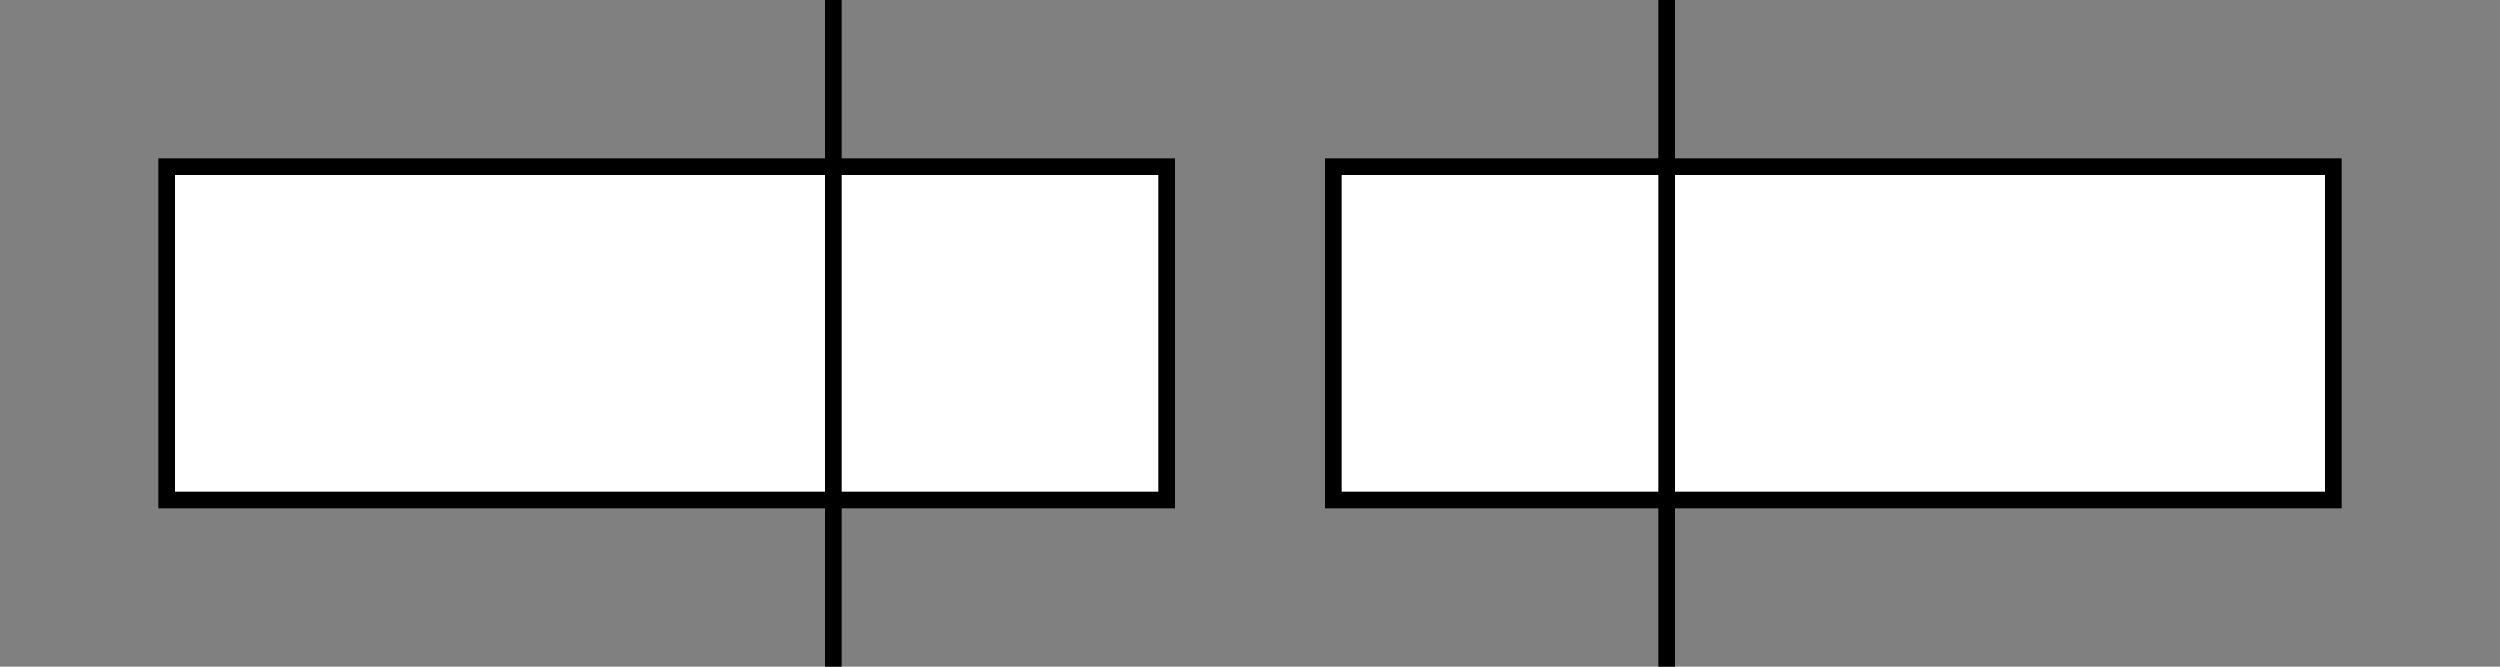
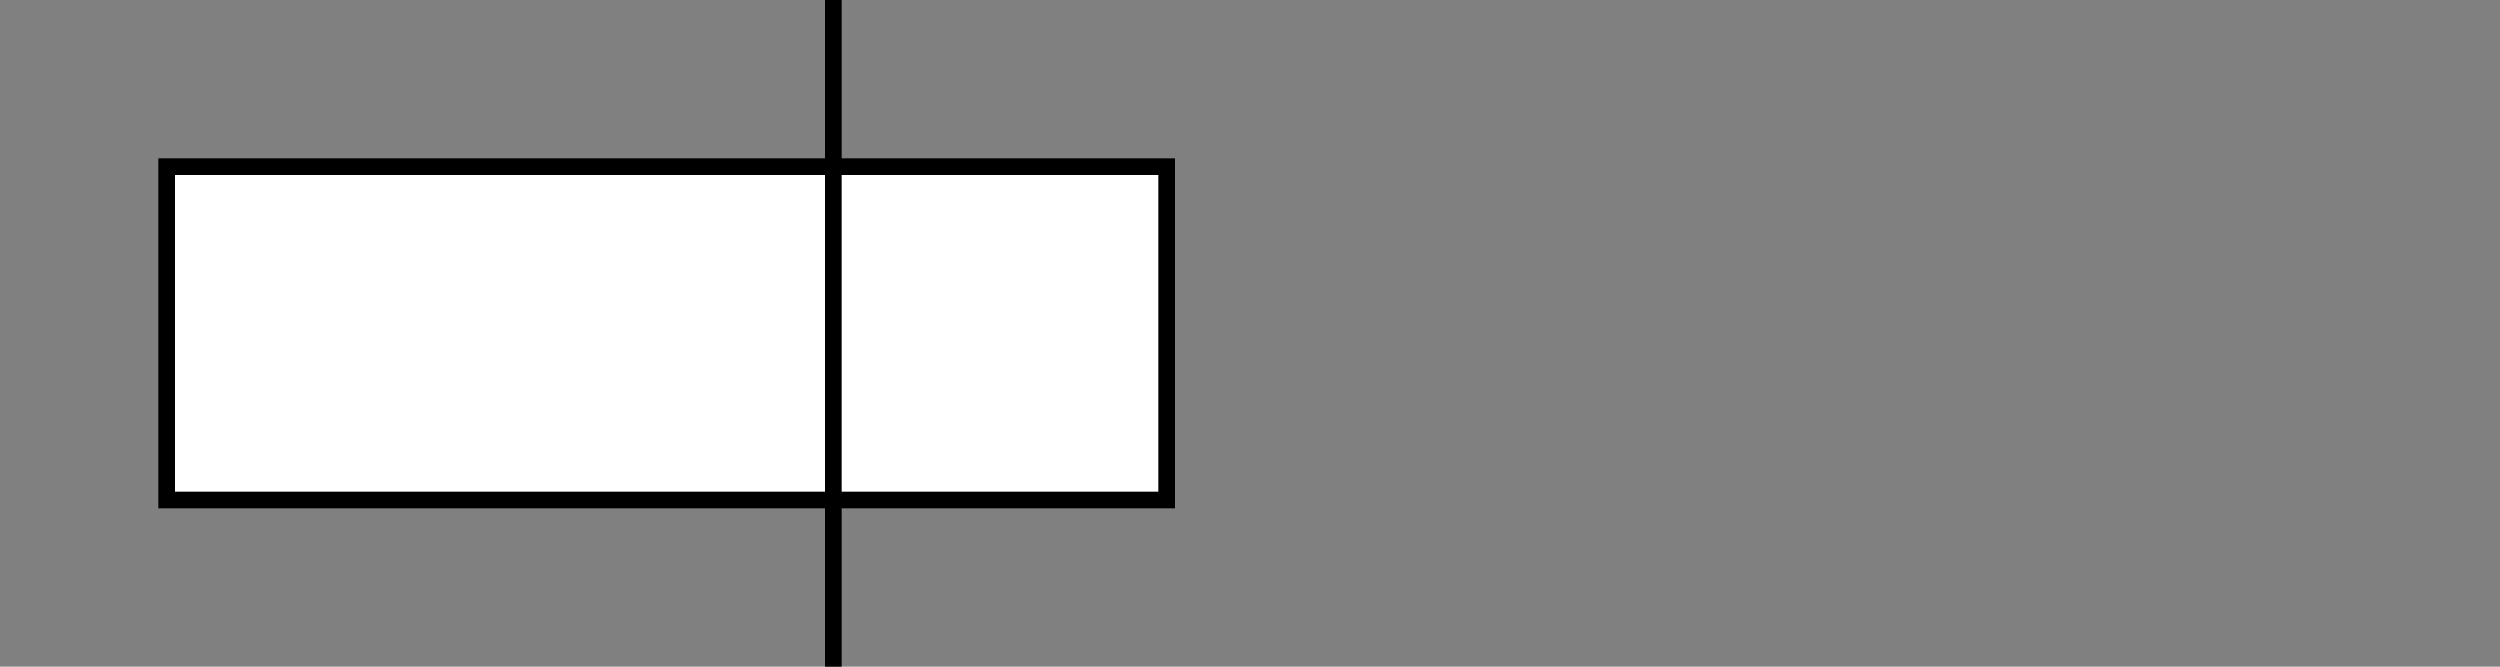
<svg xmlns="http://www.w3.org/2000/svg" viewBox="0 0 150 40" width="300" height="80">
  <rect x="0" y="0" width="150" height="40" fill="#808080" stroke="none" />
  <g stroke="black" stroke-width="1">
    <rect x="10" y="10" width="60" height="20" fill="white" />
-     <rect x="80" y="10" width="60" height="20" fill="white" />
    <path d="M 50,0 L 50,40" stroke="black" stroke-width="1" />
-     <path d="M 100,0 L 100,40" stroke="black" stroke-width="1" />
  </g>
</svg>